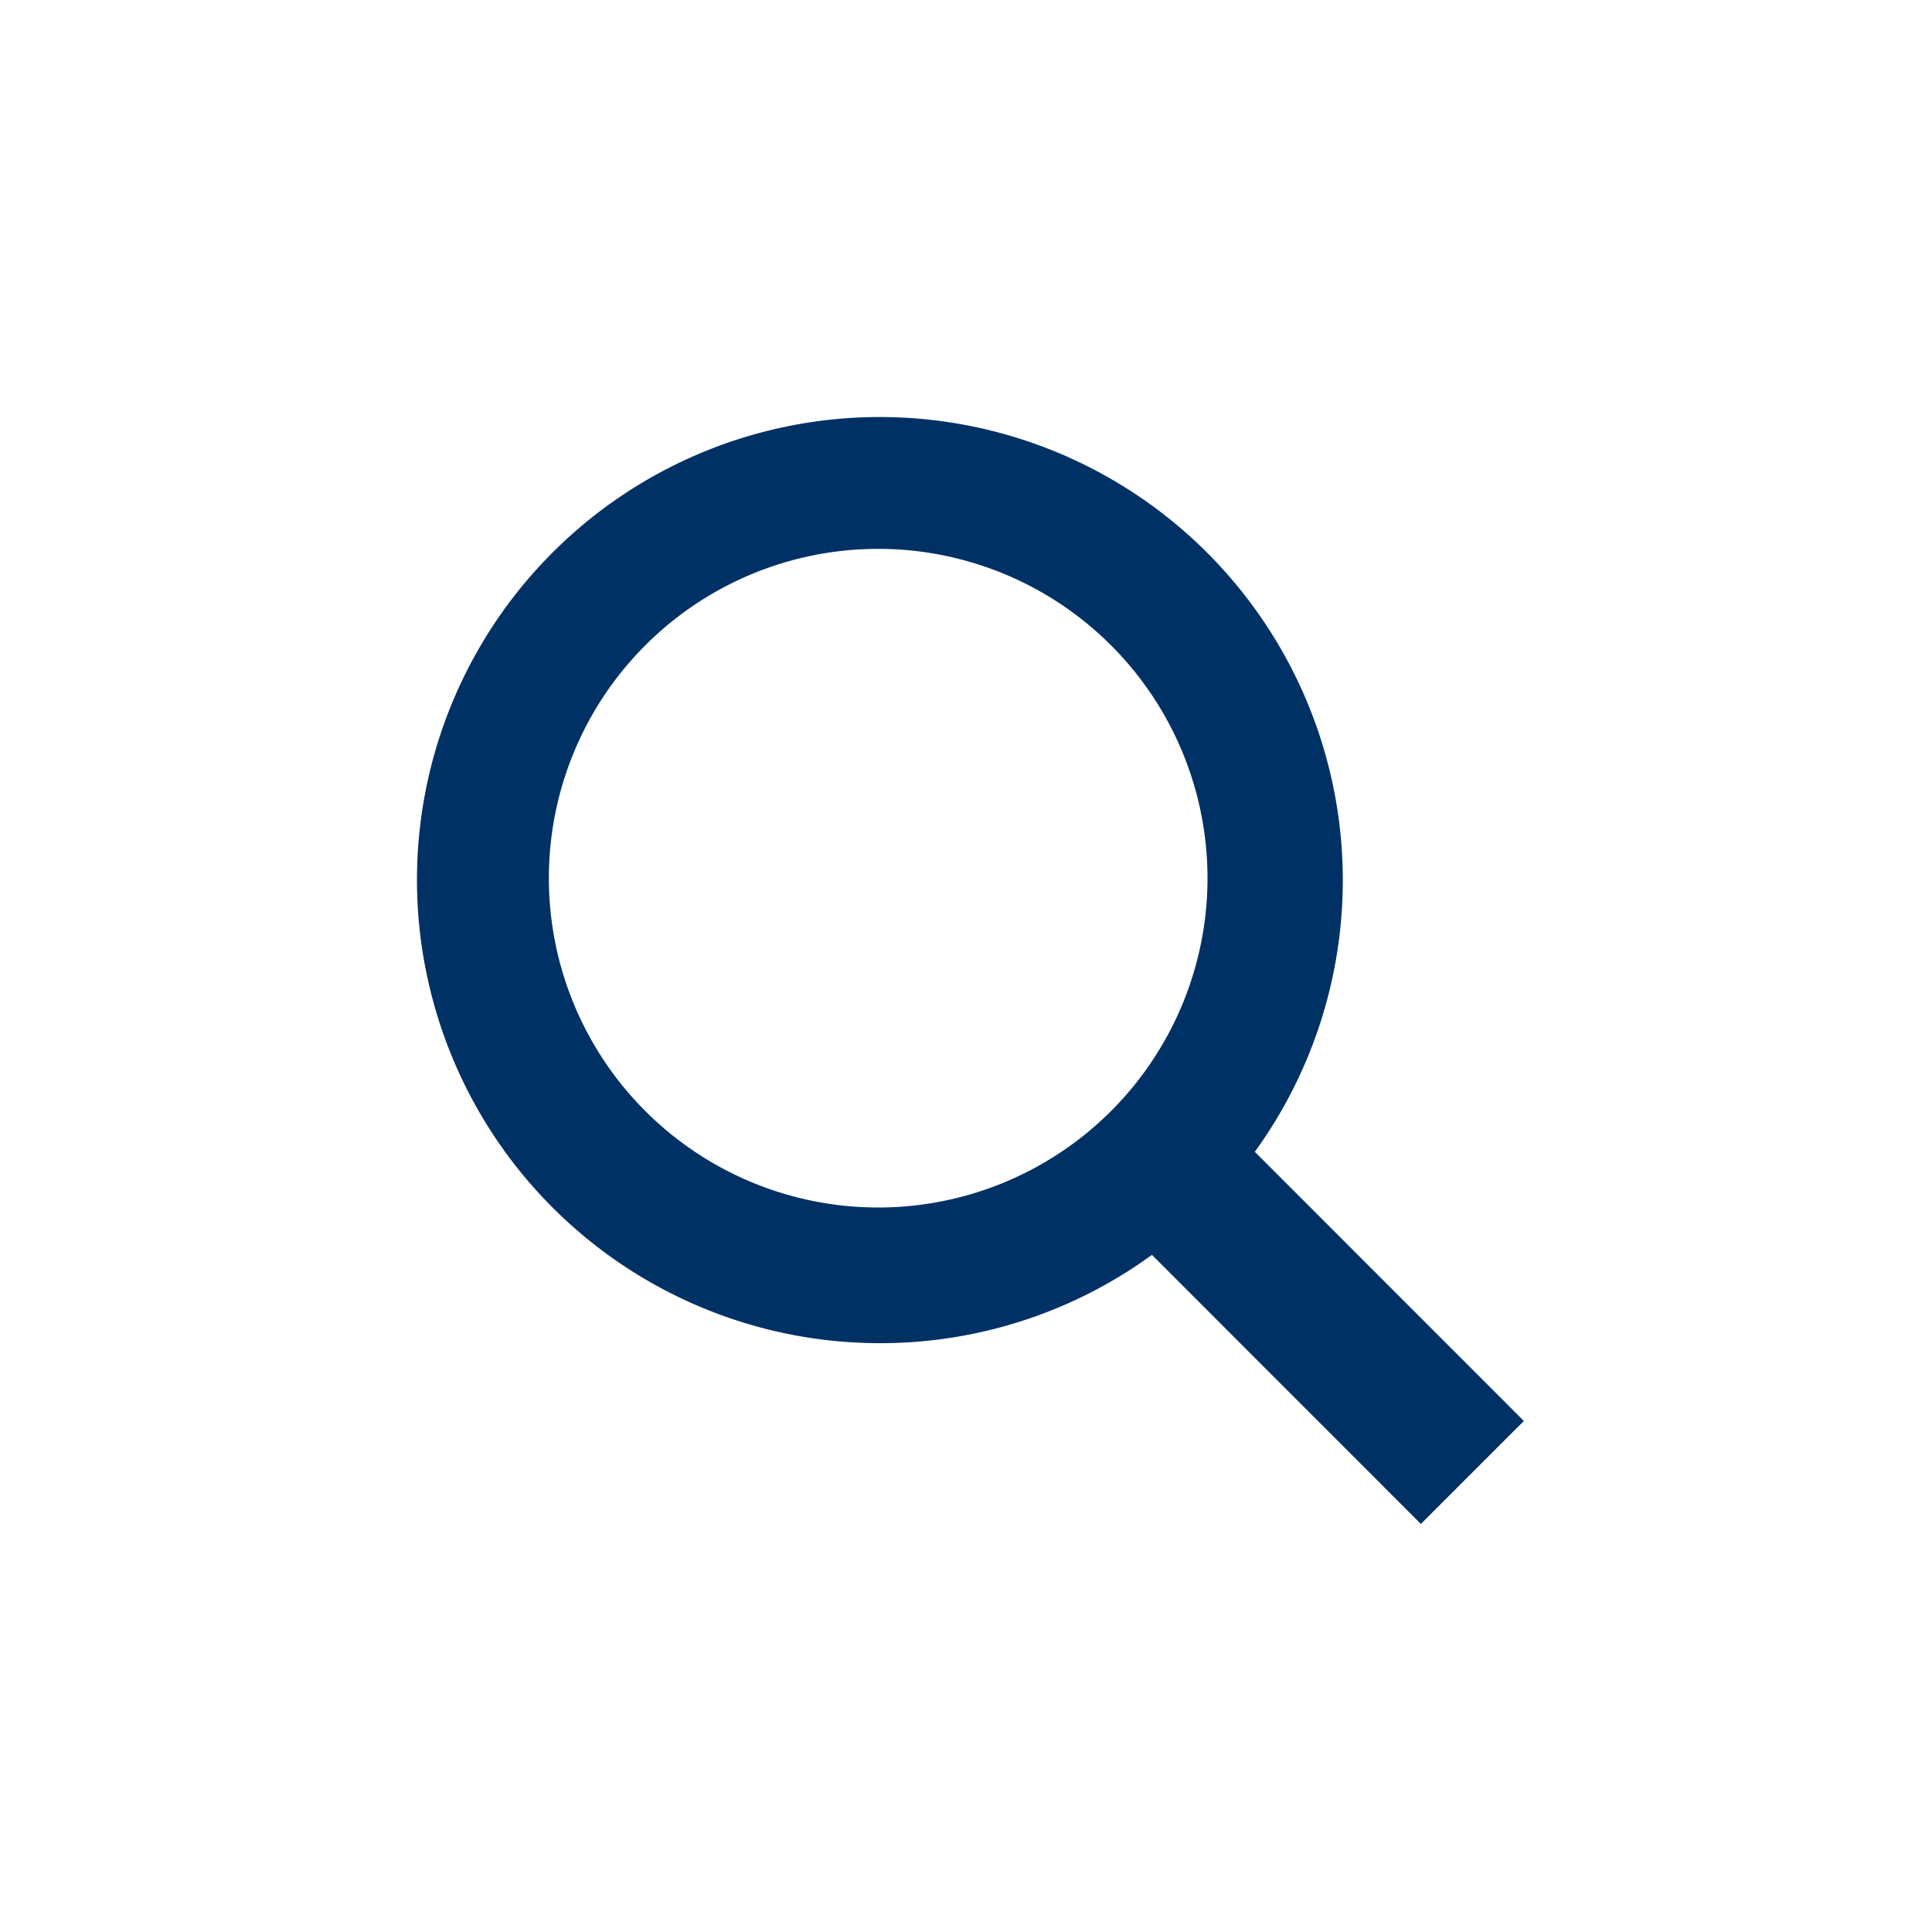
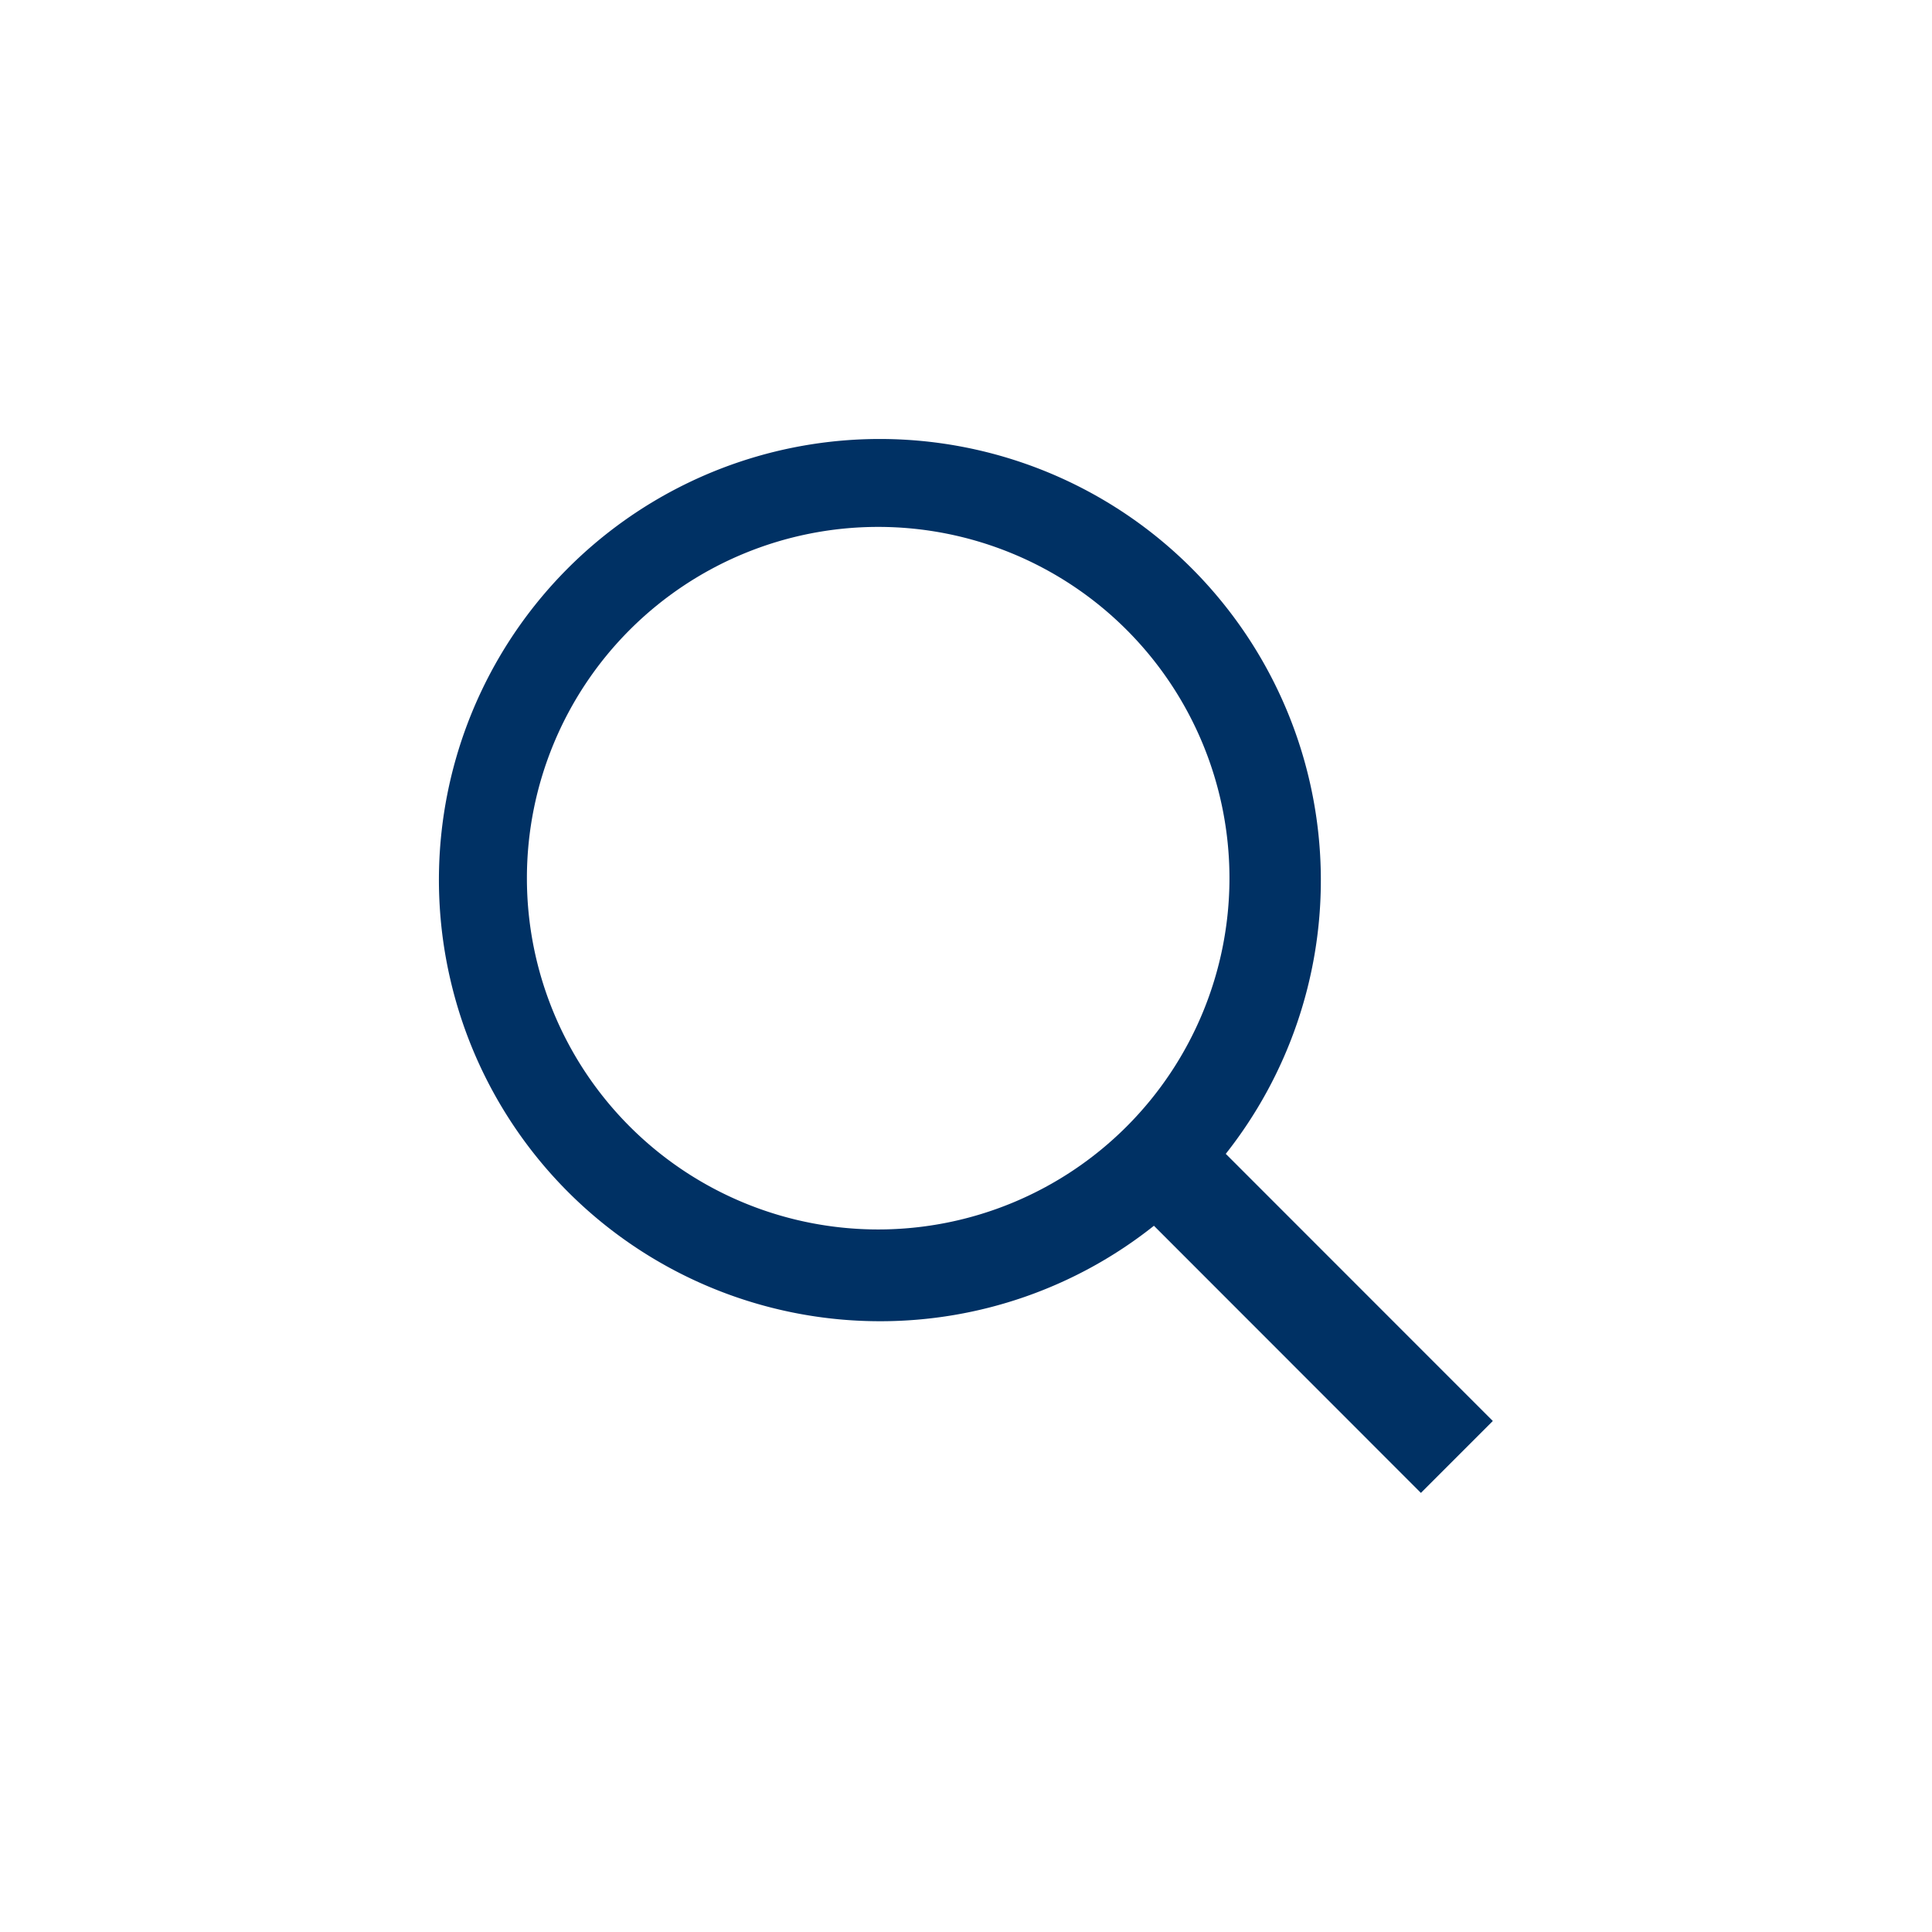
<svg xmlns="http://www.w3.org/2000/svg" width="22" height="22" viewBox="0 0 22 22">
  <g>
    <g>
      <path fill="#003164" d="M14 10a4 4 0 1 1-8 0 4 4 0 0 1 8 0zm-3.975 5.045c1.132 0 2.23-.383 3.115-1.087L16.18 17l.819-.819-3.041-3.042a5.024 5.024 0 0 0-.023-6.26 5.02 5.02 0 0 0-8.808 4.27 5.021 5.021 0 0 0 4.897 3.896z" />
-       <path fill="none" stroke="#003164" stroke-miterlimit="20" stroke-width=".5" d="M14 10a4 4 0 1 1-8 0 4 4 0 0 1 8 0zm-3.975 5.045c1.132 0 2.23-.383 3.115-1.087L16.18 17l.819-.819-3.041-3.042a5.024 5.024 0 0 0-.023-6.26 5.02 5.02 0 0 0-8.808 4.27 5.021 5.021 0 0 0 4.897 3.896z" />
    </g>
  </g>
</svg>